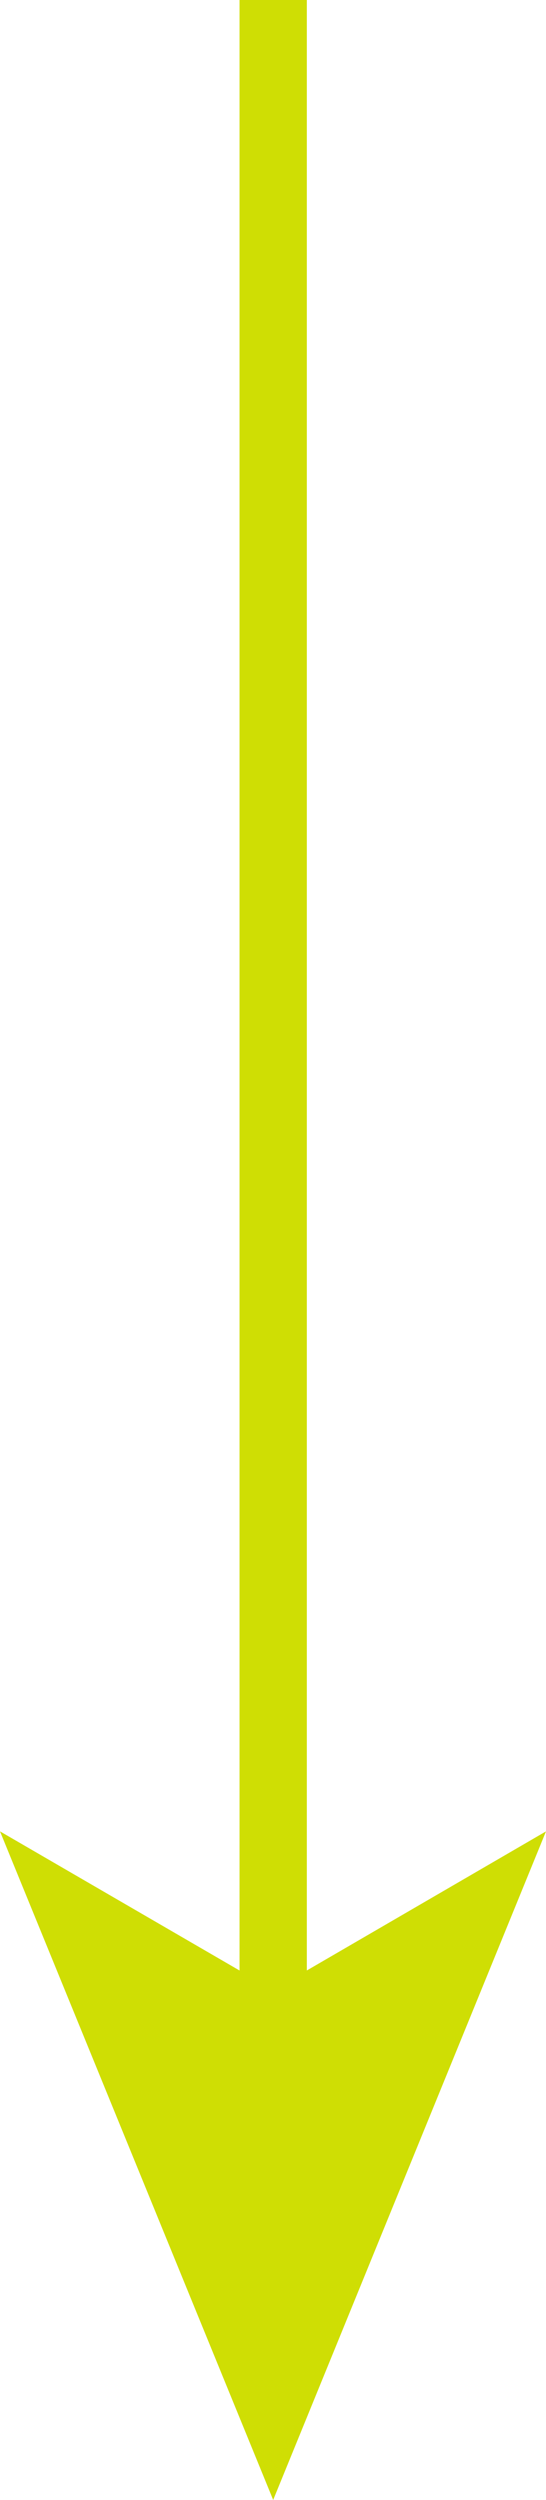
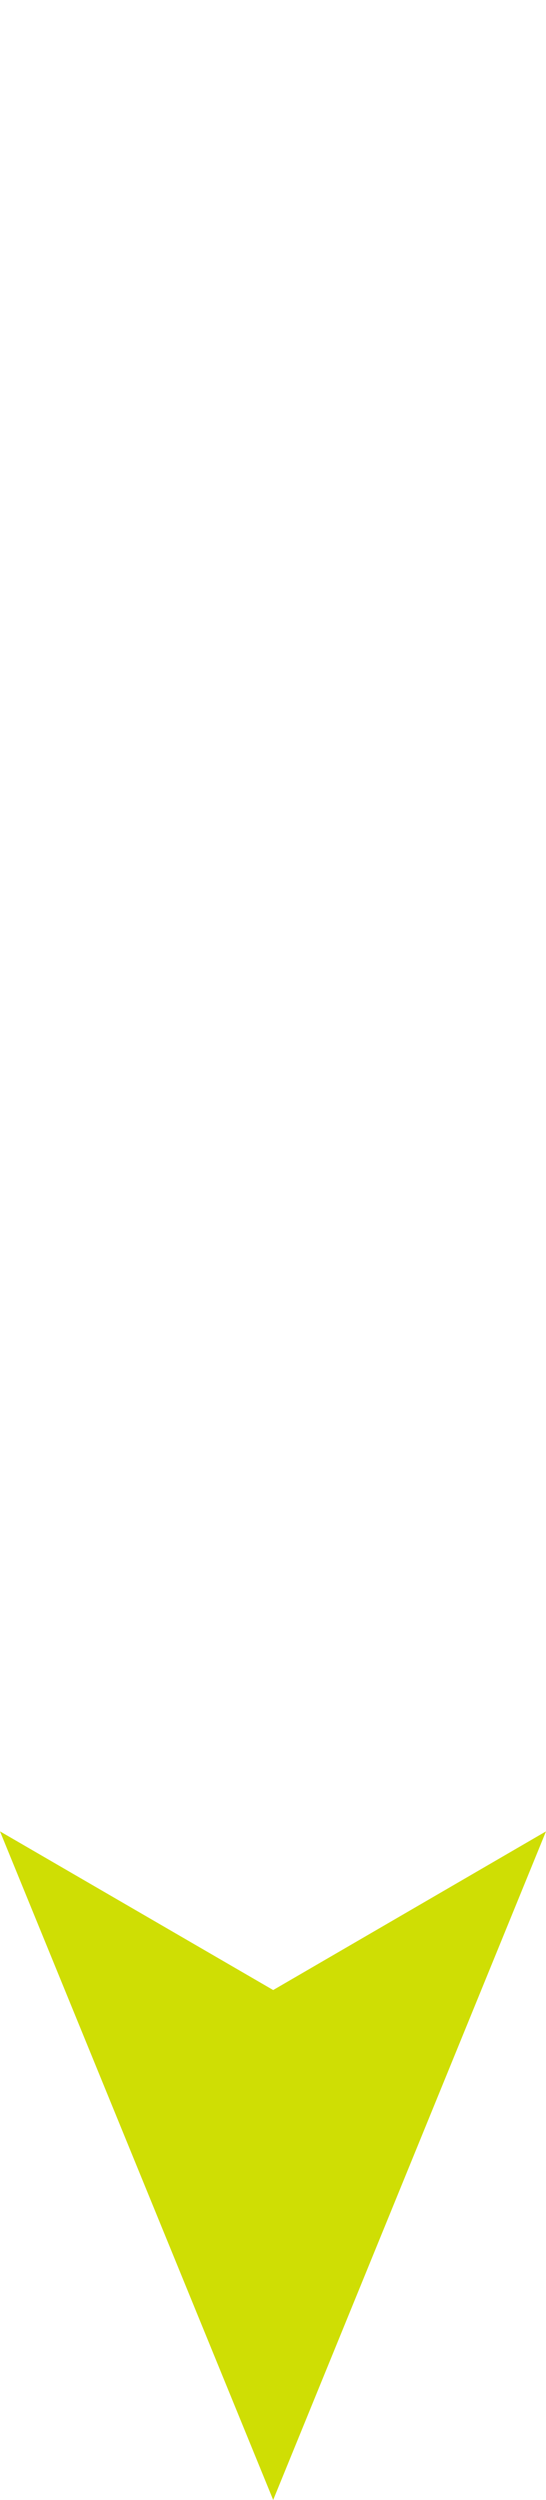
<svg xmlns="http://www.w3.org/2000/svg" id="_圖層_2" data-name="圖層 2" width="15.01" height="68.69" viewBox="0 0 15.01 68.69">
  <g id="_圖層_1-2" data-name="圖層 1">
    <g>
-       <line x1="7.51" x2="7.51" y2="55.66" fill="none" stroke="#cfde04" stroke-miterlimit="10" stroke-width="1.85" />
      <polygon points="7.51 68.69 0 50.32 7.51 54.68 15.01 50.32 7.51 68.69" fill="#cfde04" />
    </g>
  </g>
</svg>